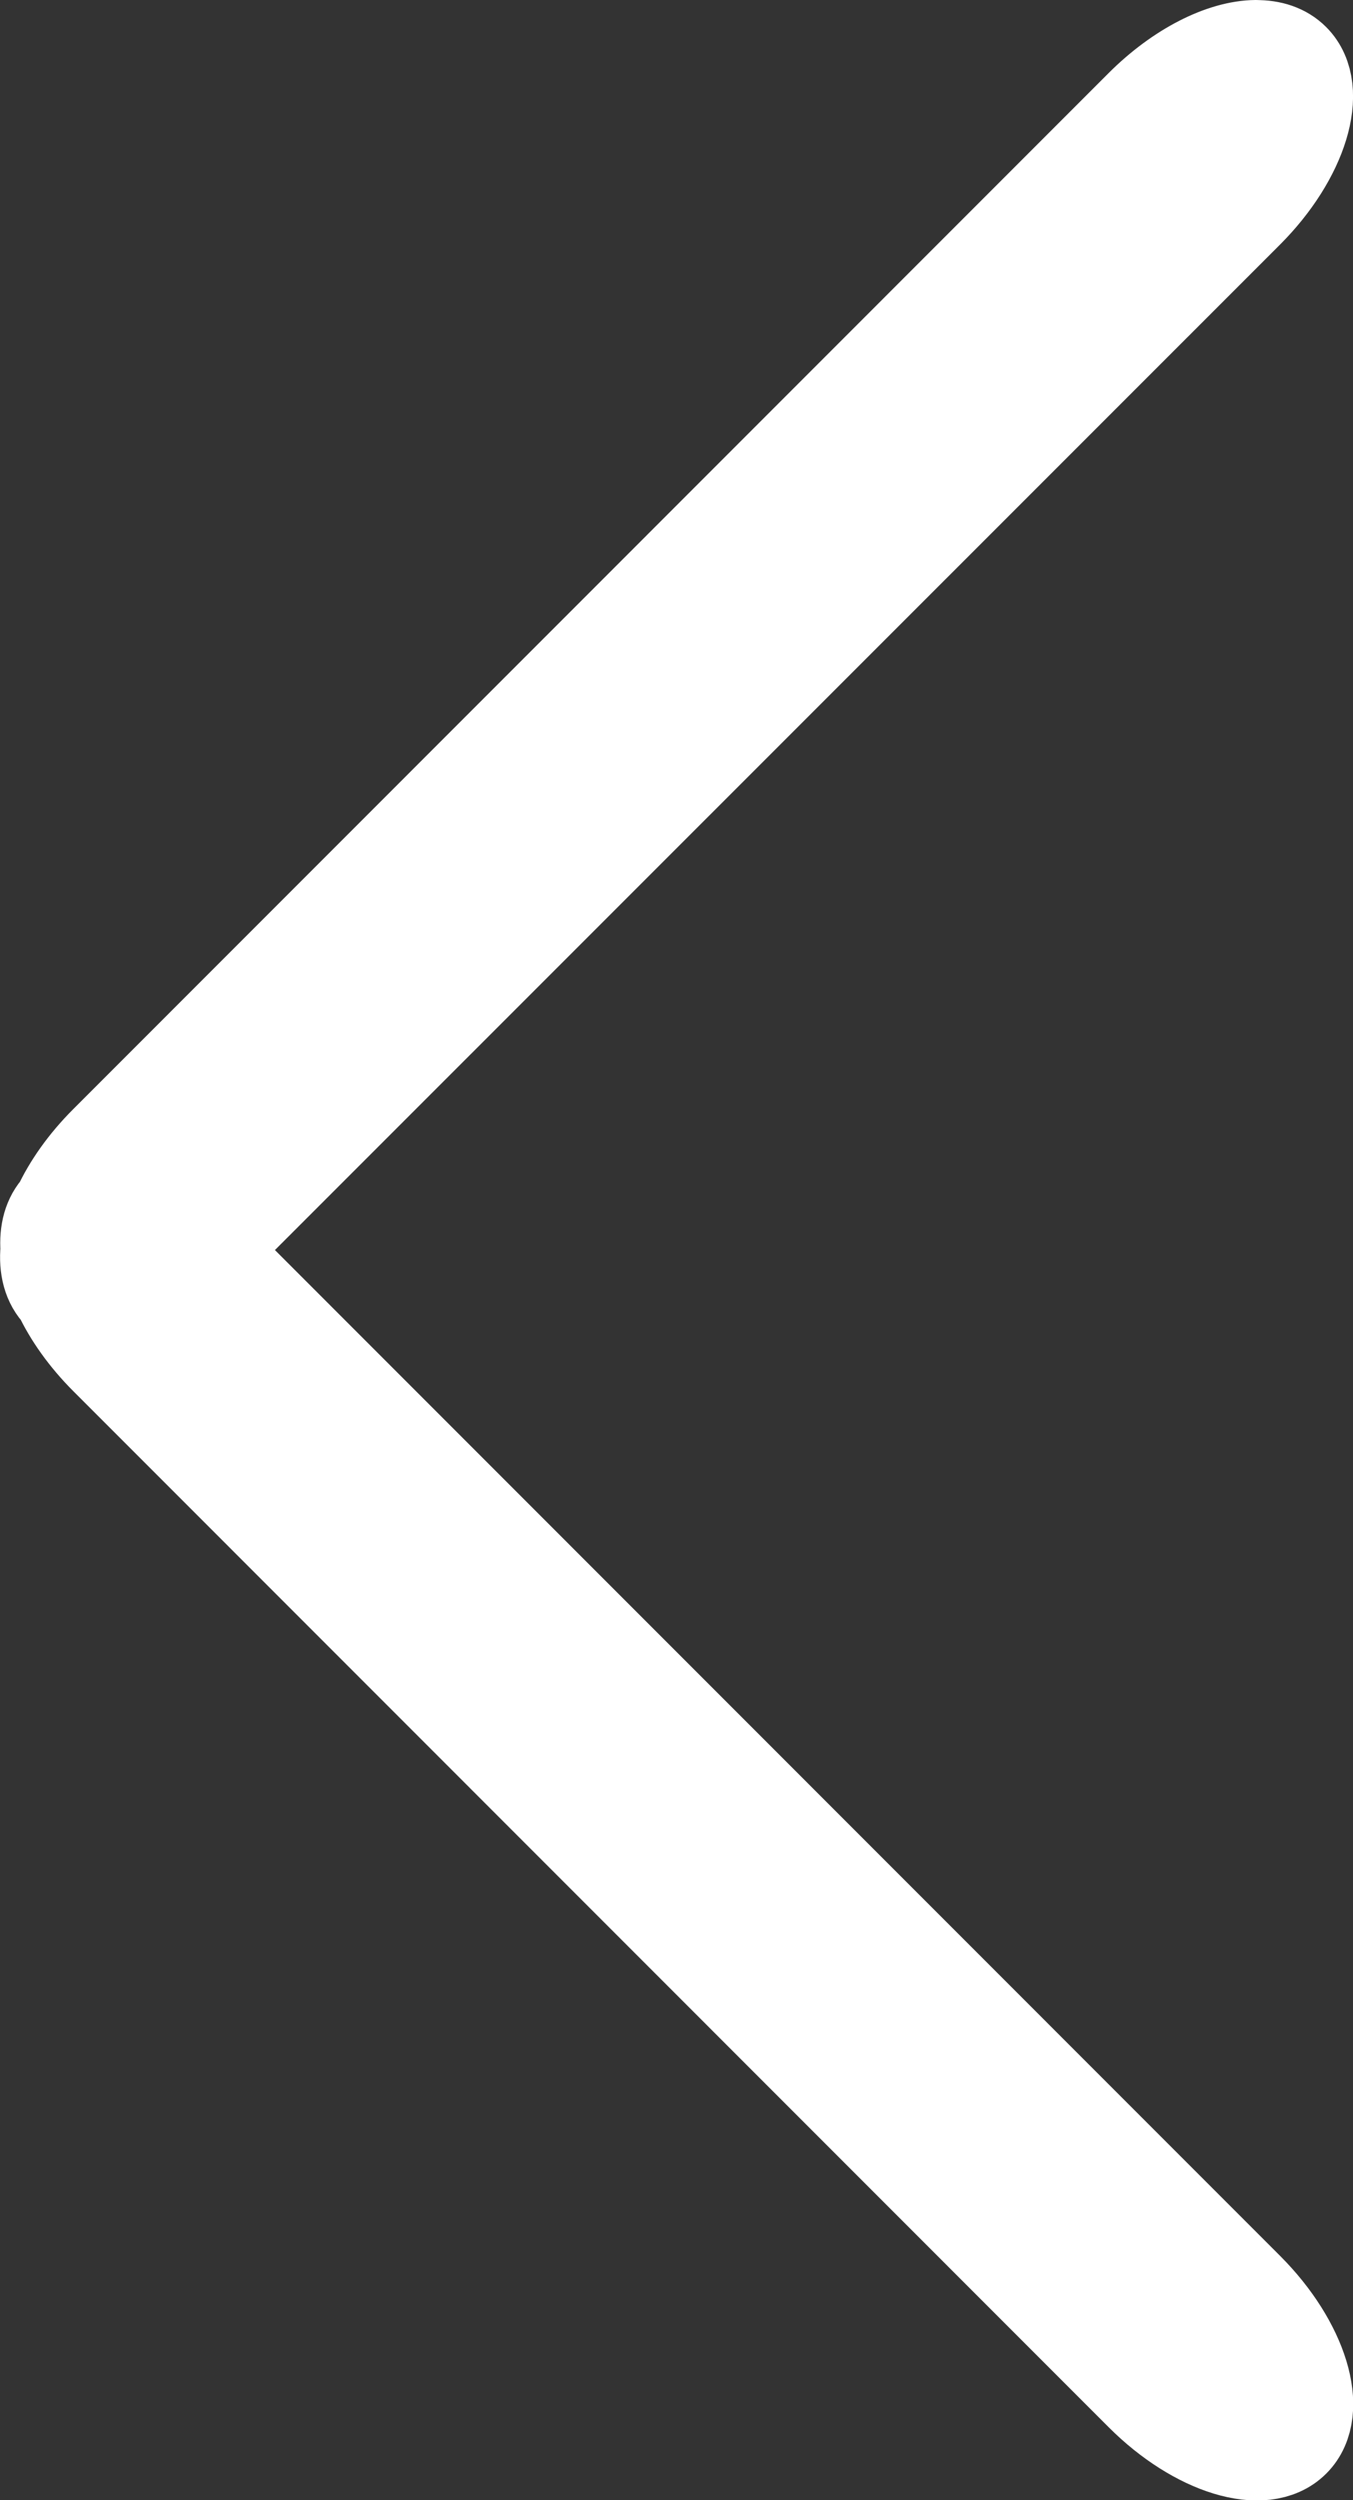
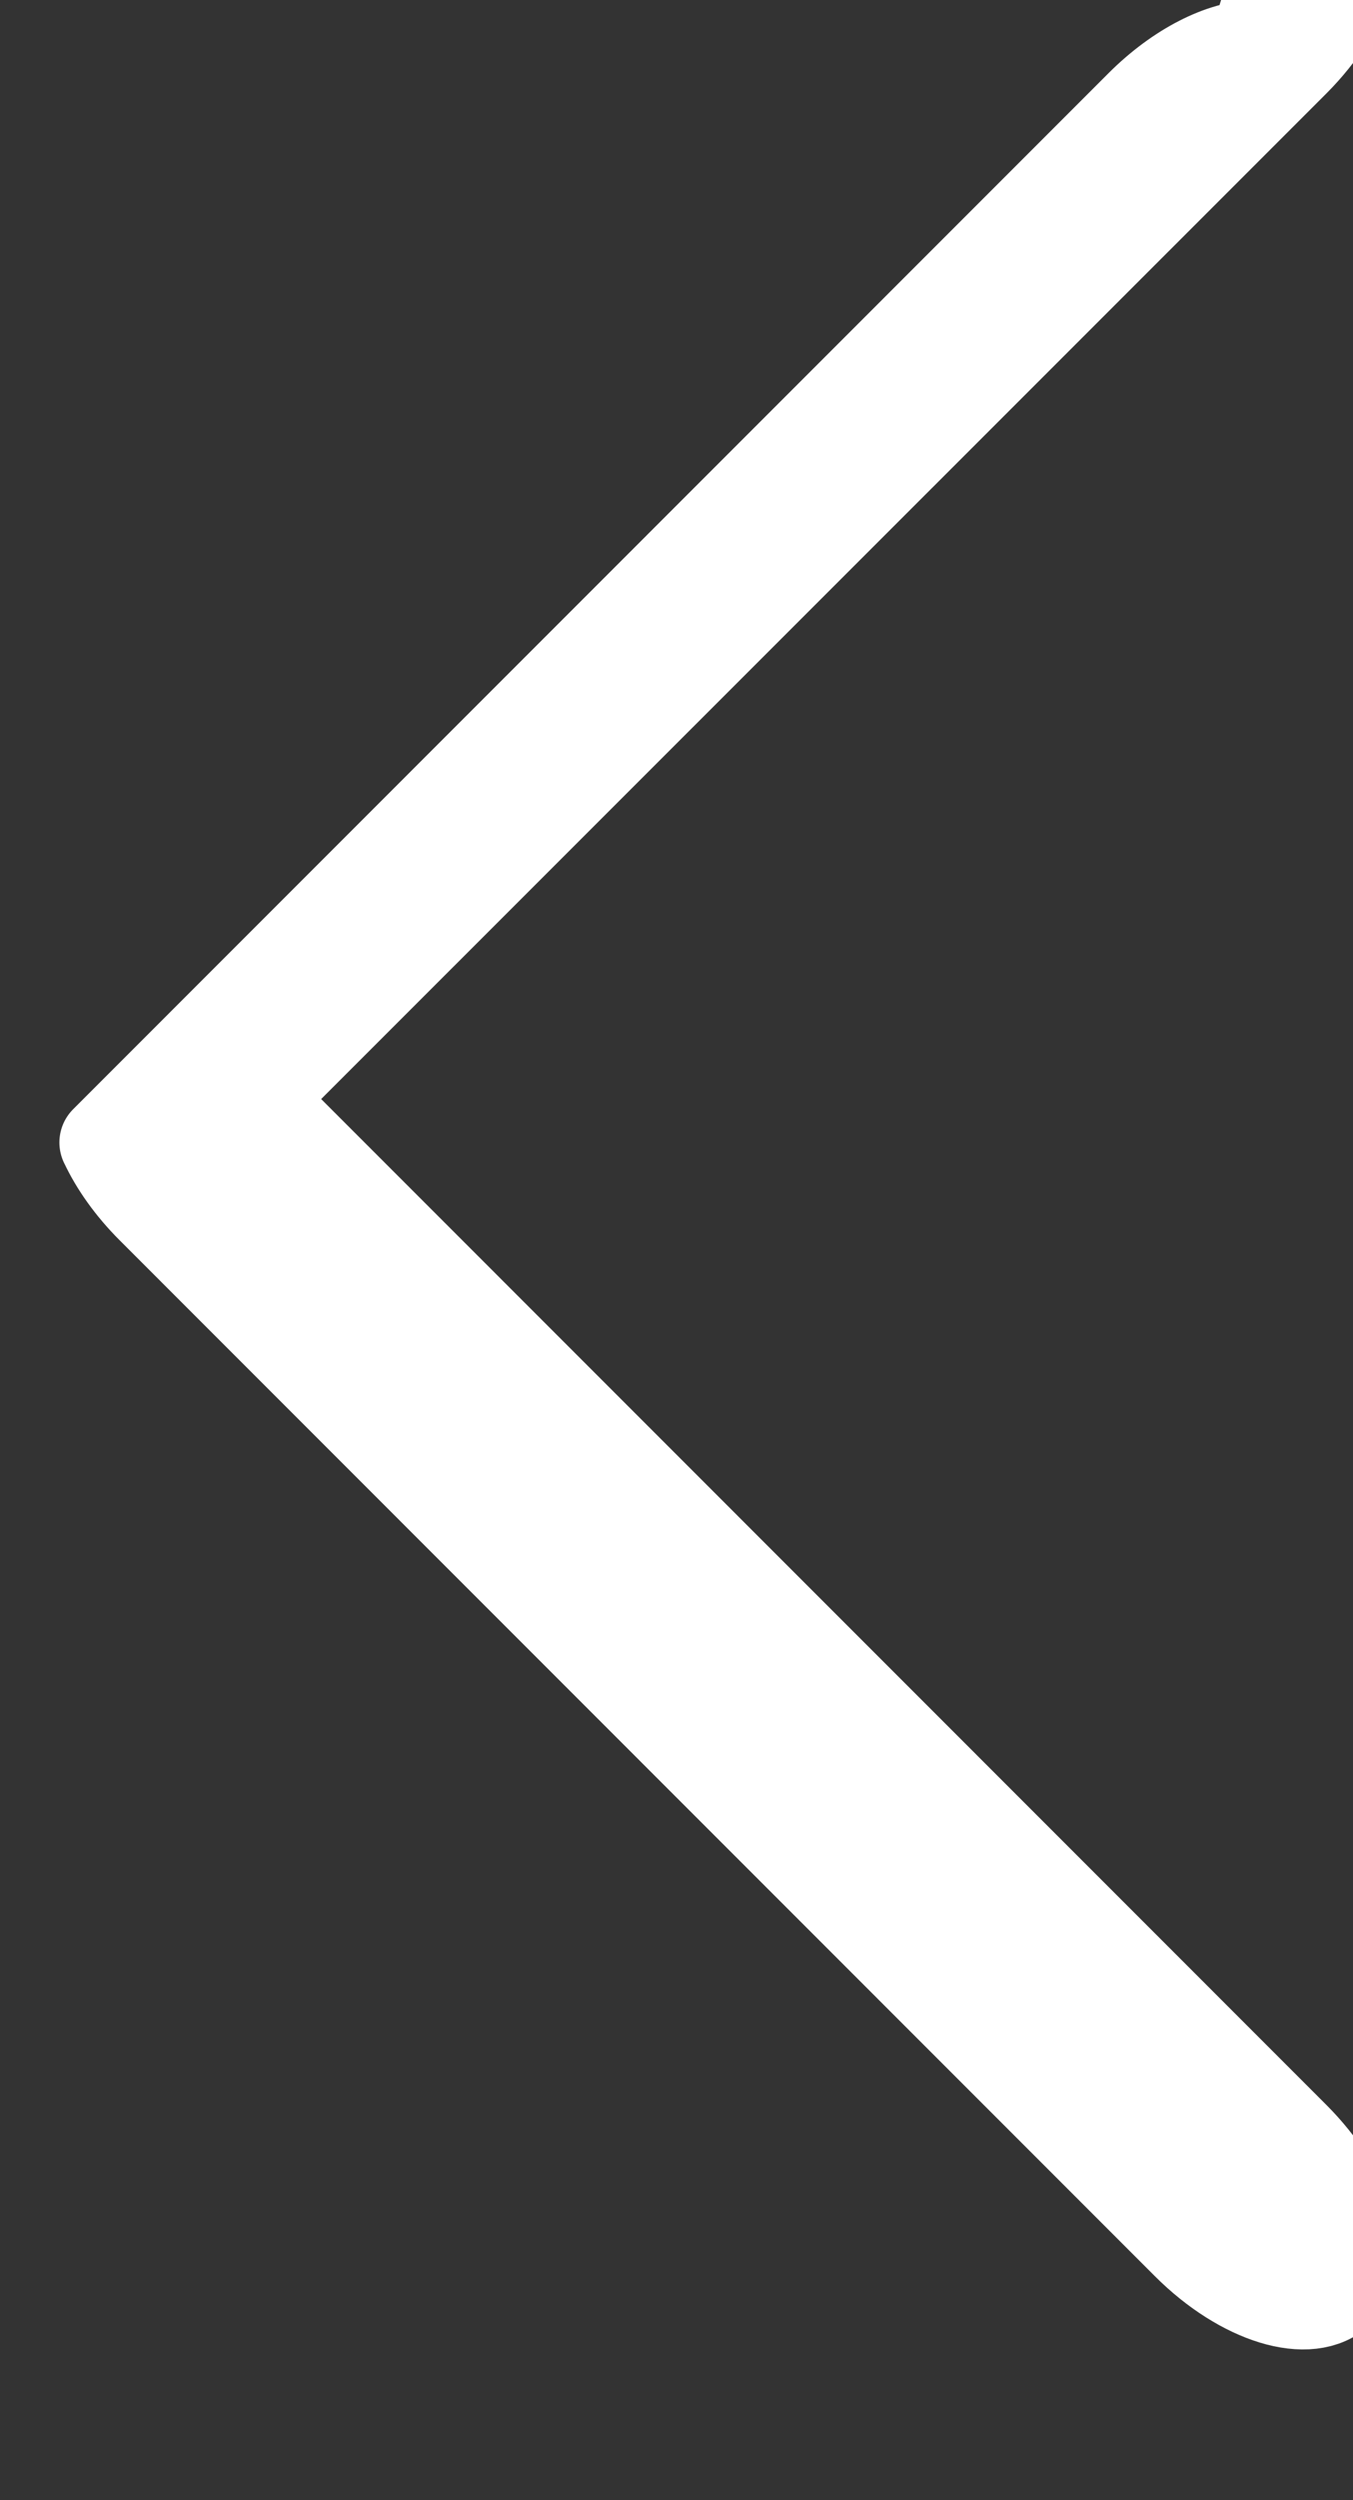
<svg xmlns="http://www.w3.org/2000/svg" width="8.633mm" height="15.945mm" version="1.1" viewBox="0 0 8.633 15.945" xml:space="preserve">
  <rect x="0" y="0" width="8.633" height="15.945" fill="#333333" stroke="none" />
-   <path d="m8.013 0.3c-0.211 0.002-0.488 0.139-0.728 0.379l-6.606 6.607c-0.133 0.133-0.234 0.277-0.298 0.415-0.062 0.065-0.086 0.157-0.078 0.266-0.011 0.116 0.014 0.215 0.081 0.282l5.1619e-4 5.162e-4c0.064 0.137 0.165 0.28 0.296 0.411l6.606 6.607c0.349 0.349 0.779 0.48 0.964 0.295 0.185-0.185 0.054-0.615-0.295-0.964l-6.606-6.607c-0.007-0.007-0.014-0.013-0.021-0.019 0.006-0.006 0.013-0.012 0.019-0.018l6.607-6.606c0.349-0.349 0.48-0.779 0.295-0.964-0.058-0.058-0.14-0.085-0.236-0.084z" fill="#fff" stroke="#fff" stroke-linecap="round" stroke-linejoin="round" stroke-width=".6" />
+   <path d="m8.013 0.3c-0.211 0.002-0.488 0.139-0.728 0.379l-6.606 6.607l5.1619e-4 5.162e-4c0.064 0.137 0.165 0.28 0.296 0.411l6.606 6.607c0.349 0.349 0.779 0.48 0.964 0.295 0.185-0.185 0.054-0.615-0.295-0.964l-6.606-6.607c-0.007-0.007-0.014-0.013-0.021-0.019 0.006-0.006 0.013-0.012 0.019-0.018l6.607-6.606c0.349-0.349 0.48-0.779 0.295-0.964-0.058-0.058-0.14-0.085-0.236-0.084z" fill="#fff" stroke="#fff" stroke-linecap="round" stroke-linejoin="round" stroke-width=".6" />
</svg>